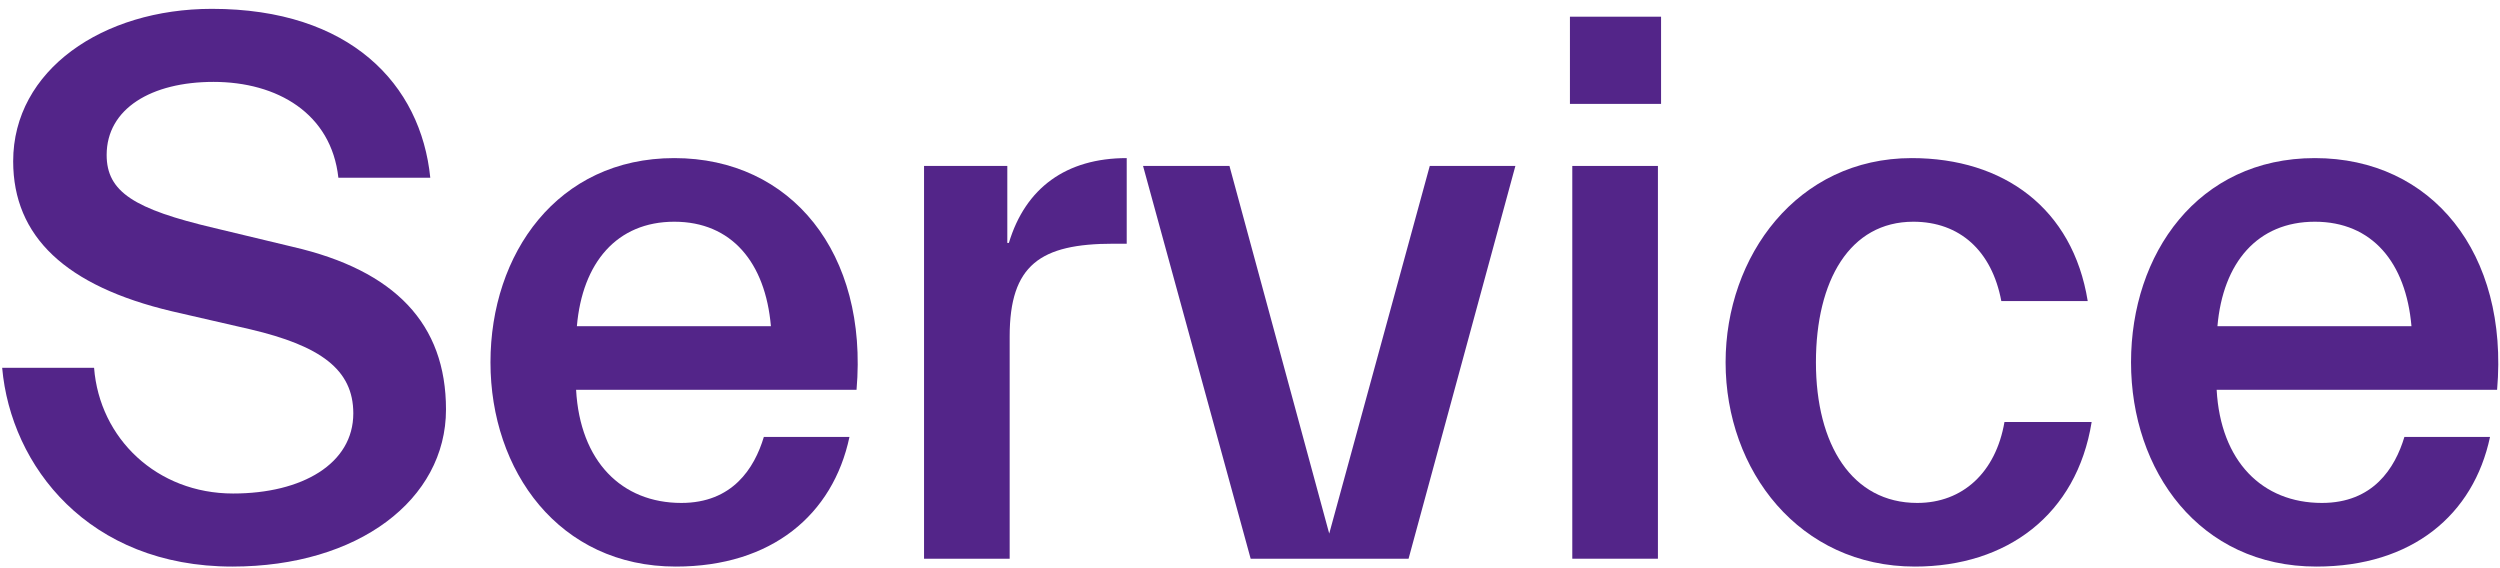
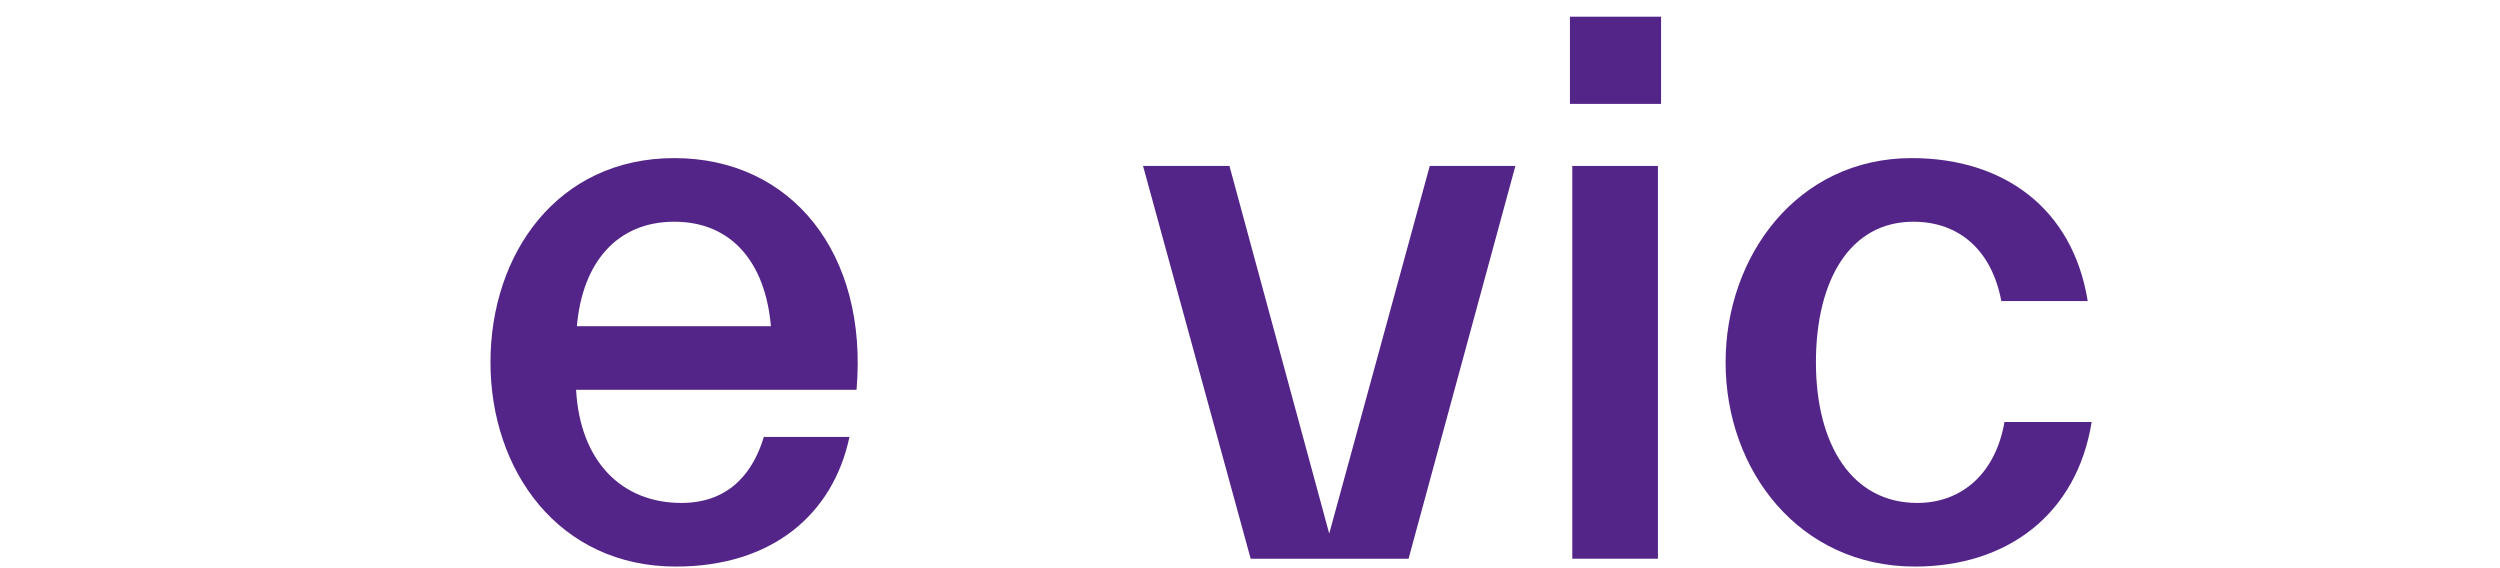
<svg xmlns="http://www.w3.org/2000/svg" width="264" height="60" viewBox="0 0 264 60" fill="none">
-   <path d="M262.946 46.142C261.204 54.355 254.734 59.83 244.614 59.83C232.254 59.83 225.037 49.709 225.037 38.262C225.037 26.815 232.088 16.695 244.448 16.695C256.808 16.695 264.937 26.732 263.693 41.165H234.079C234.494 48.714 238.89 53.11 245.194 53.11C250.586 53.11 252.909 49.461 253.904 46.142H262.946ZM244.448 23.414C238.392 23.414 234.742 27.727 234.162 34.446H254.651C254.07 27.727 250.503 23.414 244.448 23.414Z" fill="#532589" />
  <path d="M220.878 44.566C219.302 54.355 211.919 59.83 202.214 59.83C190.02 59.83 182.223 49.709 182.223 38.262C182.223 27.064 189.771 16.695 201.882 16.695C211.588 16.695 218.887 22.003 220.463 31.792H211.339C210.343 26.483 206.942 23.414 202.048 23.414C195.329 23.414 191.762 29.635 191.762 38.262C191.762 46.972 195.578 53.11 202.463 53.11C207.274 53.11 210.758 49.875 211.671 44.566H220.878Z" fill="#532589" />
  <path d="M175.408 10.971H165.785V1.763H175.408V10.971ZM175.076 59H166.034V17.524H175.076V59Z" fill="#532589" />
  <path d="M148.744 59H132.07L120.706 17.524H129.831L140.366 56.346L150.983 17.524H160.025L148.744 59Z" fill="#532589" />
-   <path d="M106.621 59H97.579V17.524H106.372V25.653H106.538C108.28 19.847 112.593 16.695 118.981 16.695V25.736H117.57C109.856 25.736 106.621 27.976 106.621 35.525V59Z" fill="#532589" />
  <path d="M89.703 46.142C87.961 54.355 81.491 59.83 71.371 59.83C59.011 59.83 51.794 49.709 51.794 38.262C51.794 26.815 58.845 16.695 71.205 16.695C83.564 16.695 91.694 26.732 90.45 41.165H60.836C61.25 48.714 65.647 53.11 71.951 53.11C77.343 53.11 79.666 49.461 80.661 46.142H89.703ZM71.205 23.414C65.149 23.414 61.499 27.727 60.919 34.446H81.408C80.827 27.727 77.26 23.414 71.205 23.414Z" fill="#532589" />
-   <path d="M47.097 43.239C47.097 52.779 37.807 59.83 24.534 59.83C9.354 59.83 1.142 49.212 0.229 38.843H9.935C10.515 46.308 16.571 52.115 24.617 52.115C31.917 52.115 37.309 48.963 37.309 43.654C37.309 39.009 33.825 36.52 26.442 34.778L18.147 32.87C6.949 30.216 1.391 24.99 1.391 17.026C1.391 7.404 10.847 0.934 22.378 0.934C36.977 0.934 44.443 8.897 45.438 18.768H35.733C34.986 11.966 29.263 8.648 22.544 8.648C15.99 8.648 11.262 11.469 11.262 16.363C11.262 20.262 14.165 22.087 22.627 24.077L30.922 26.068C41.705 28.557 47.097 34.197 47.097 43.239Z" fill="#532589" />
</svg>